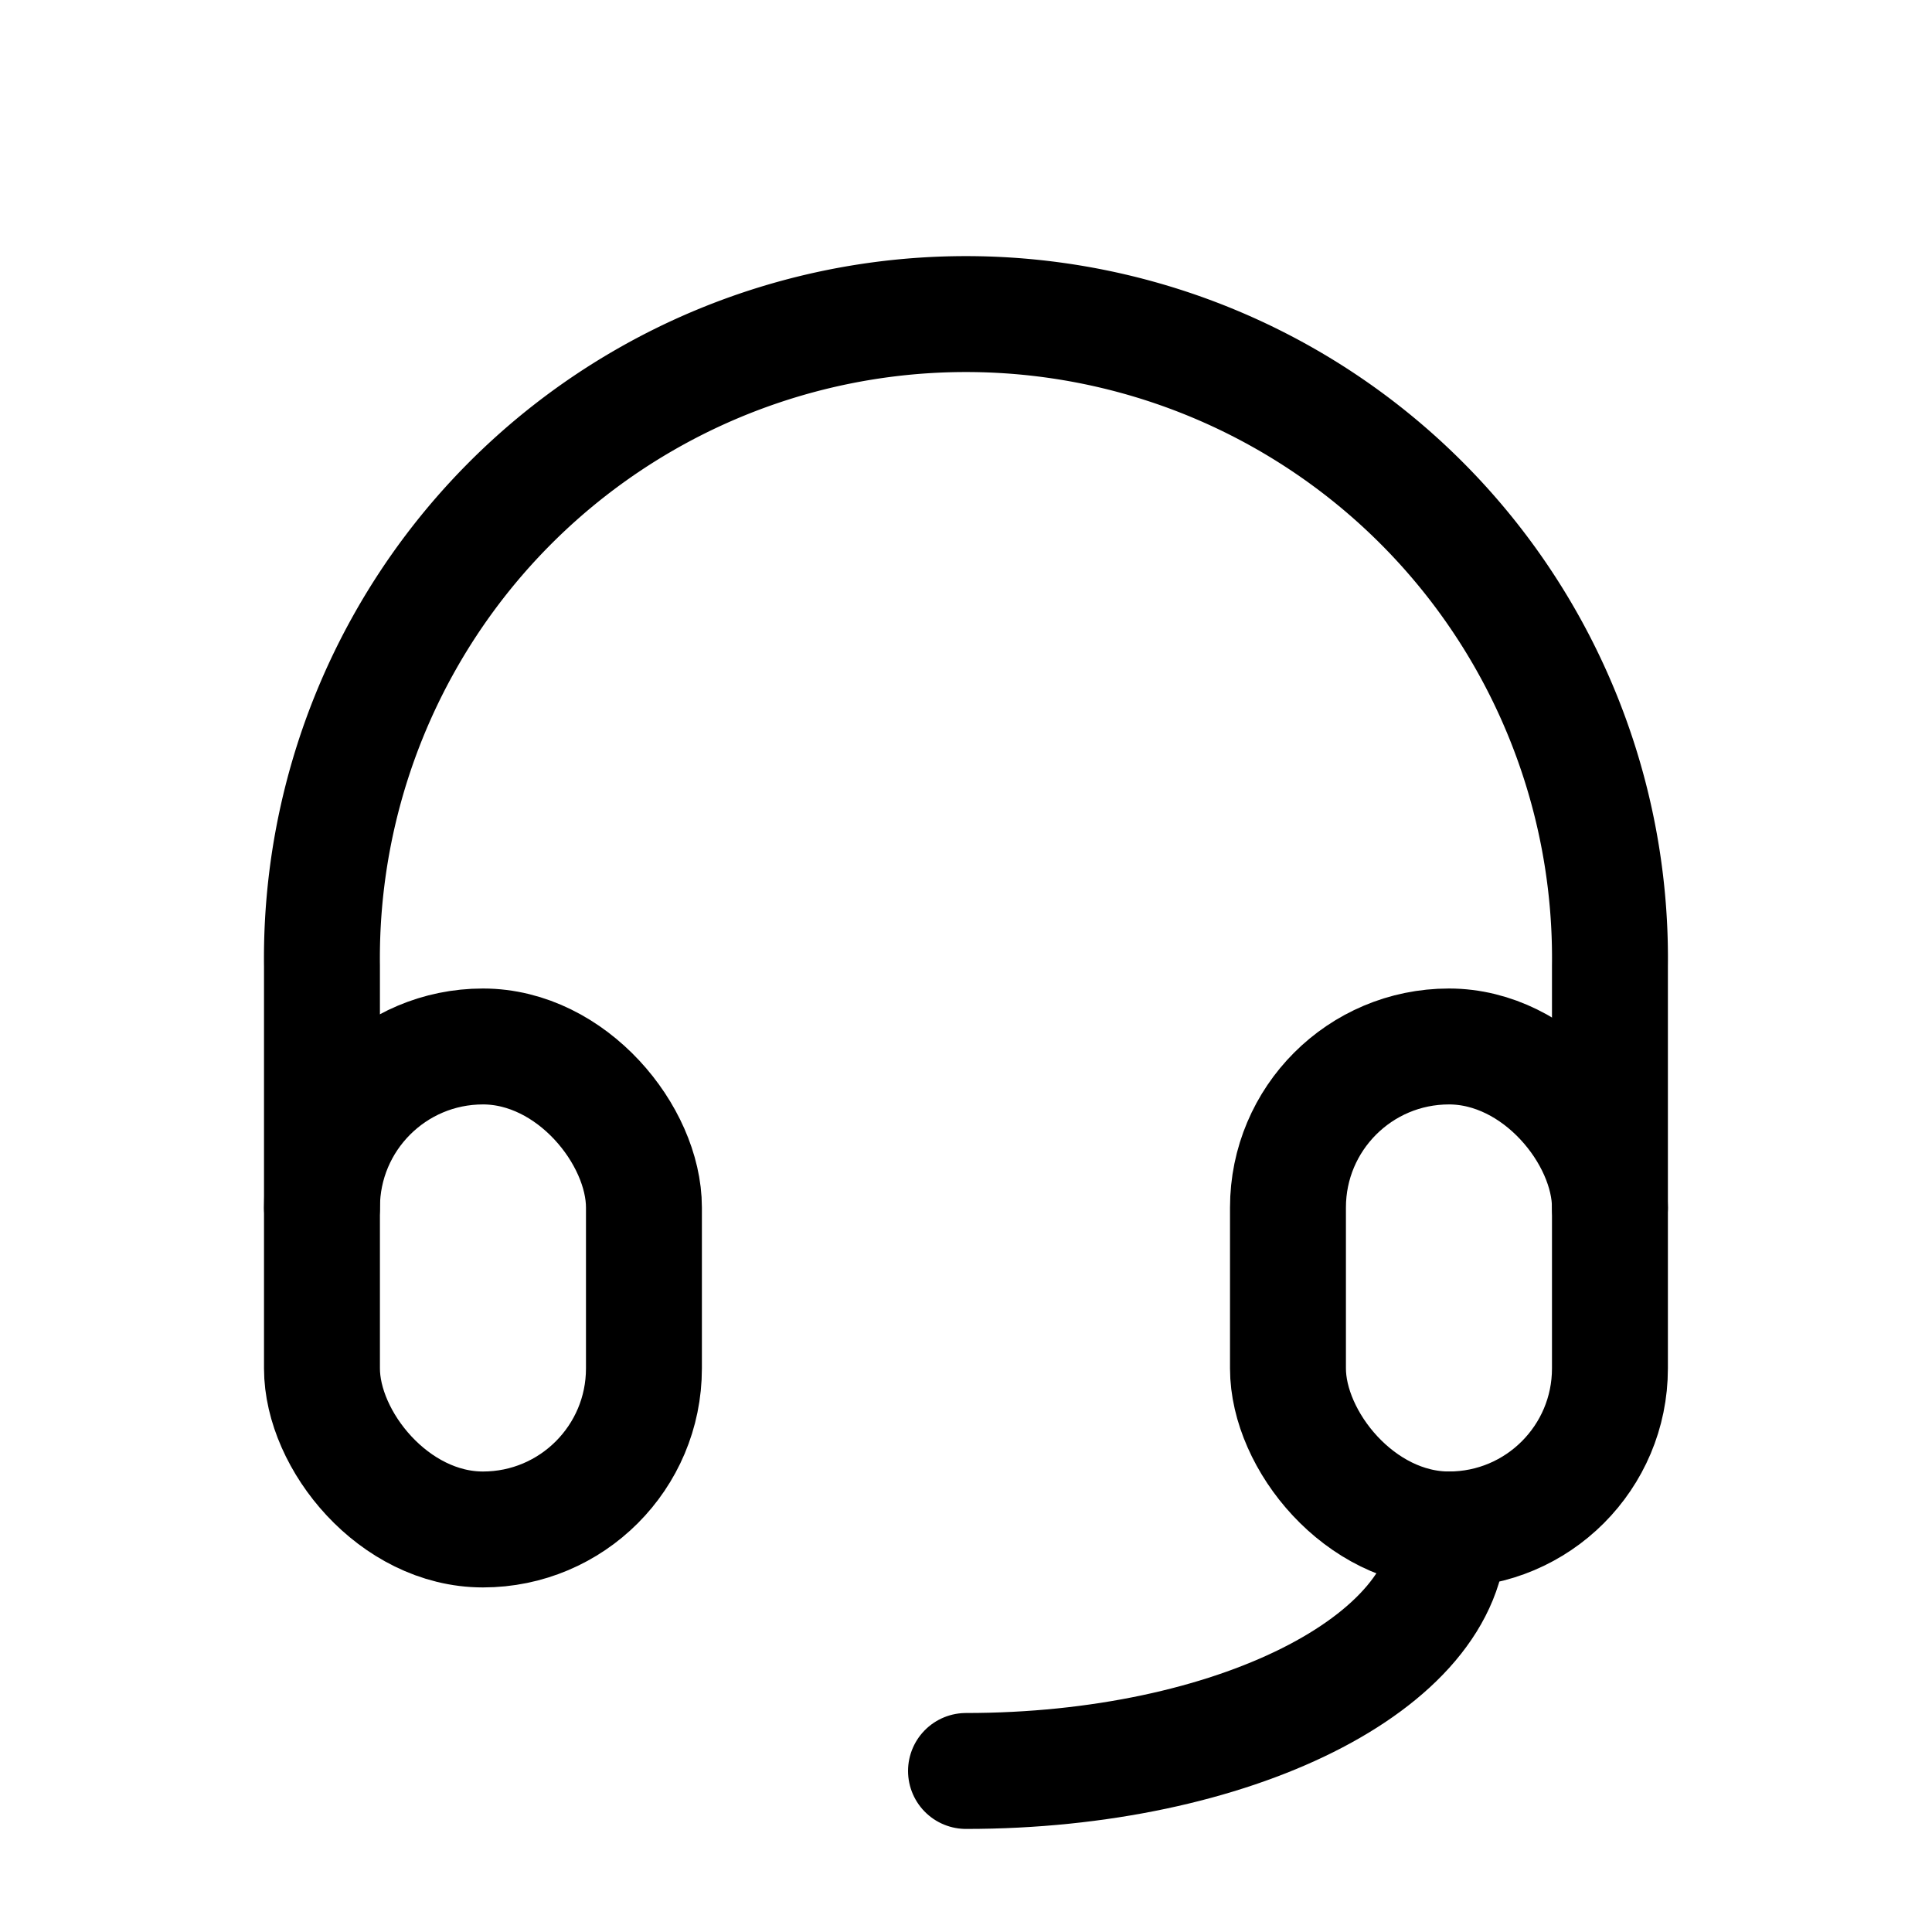
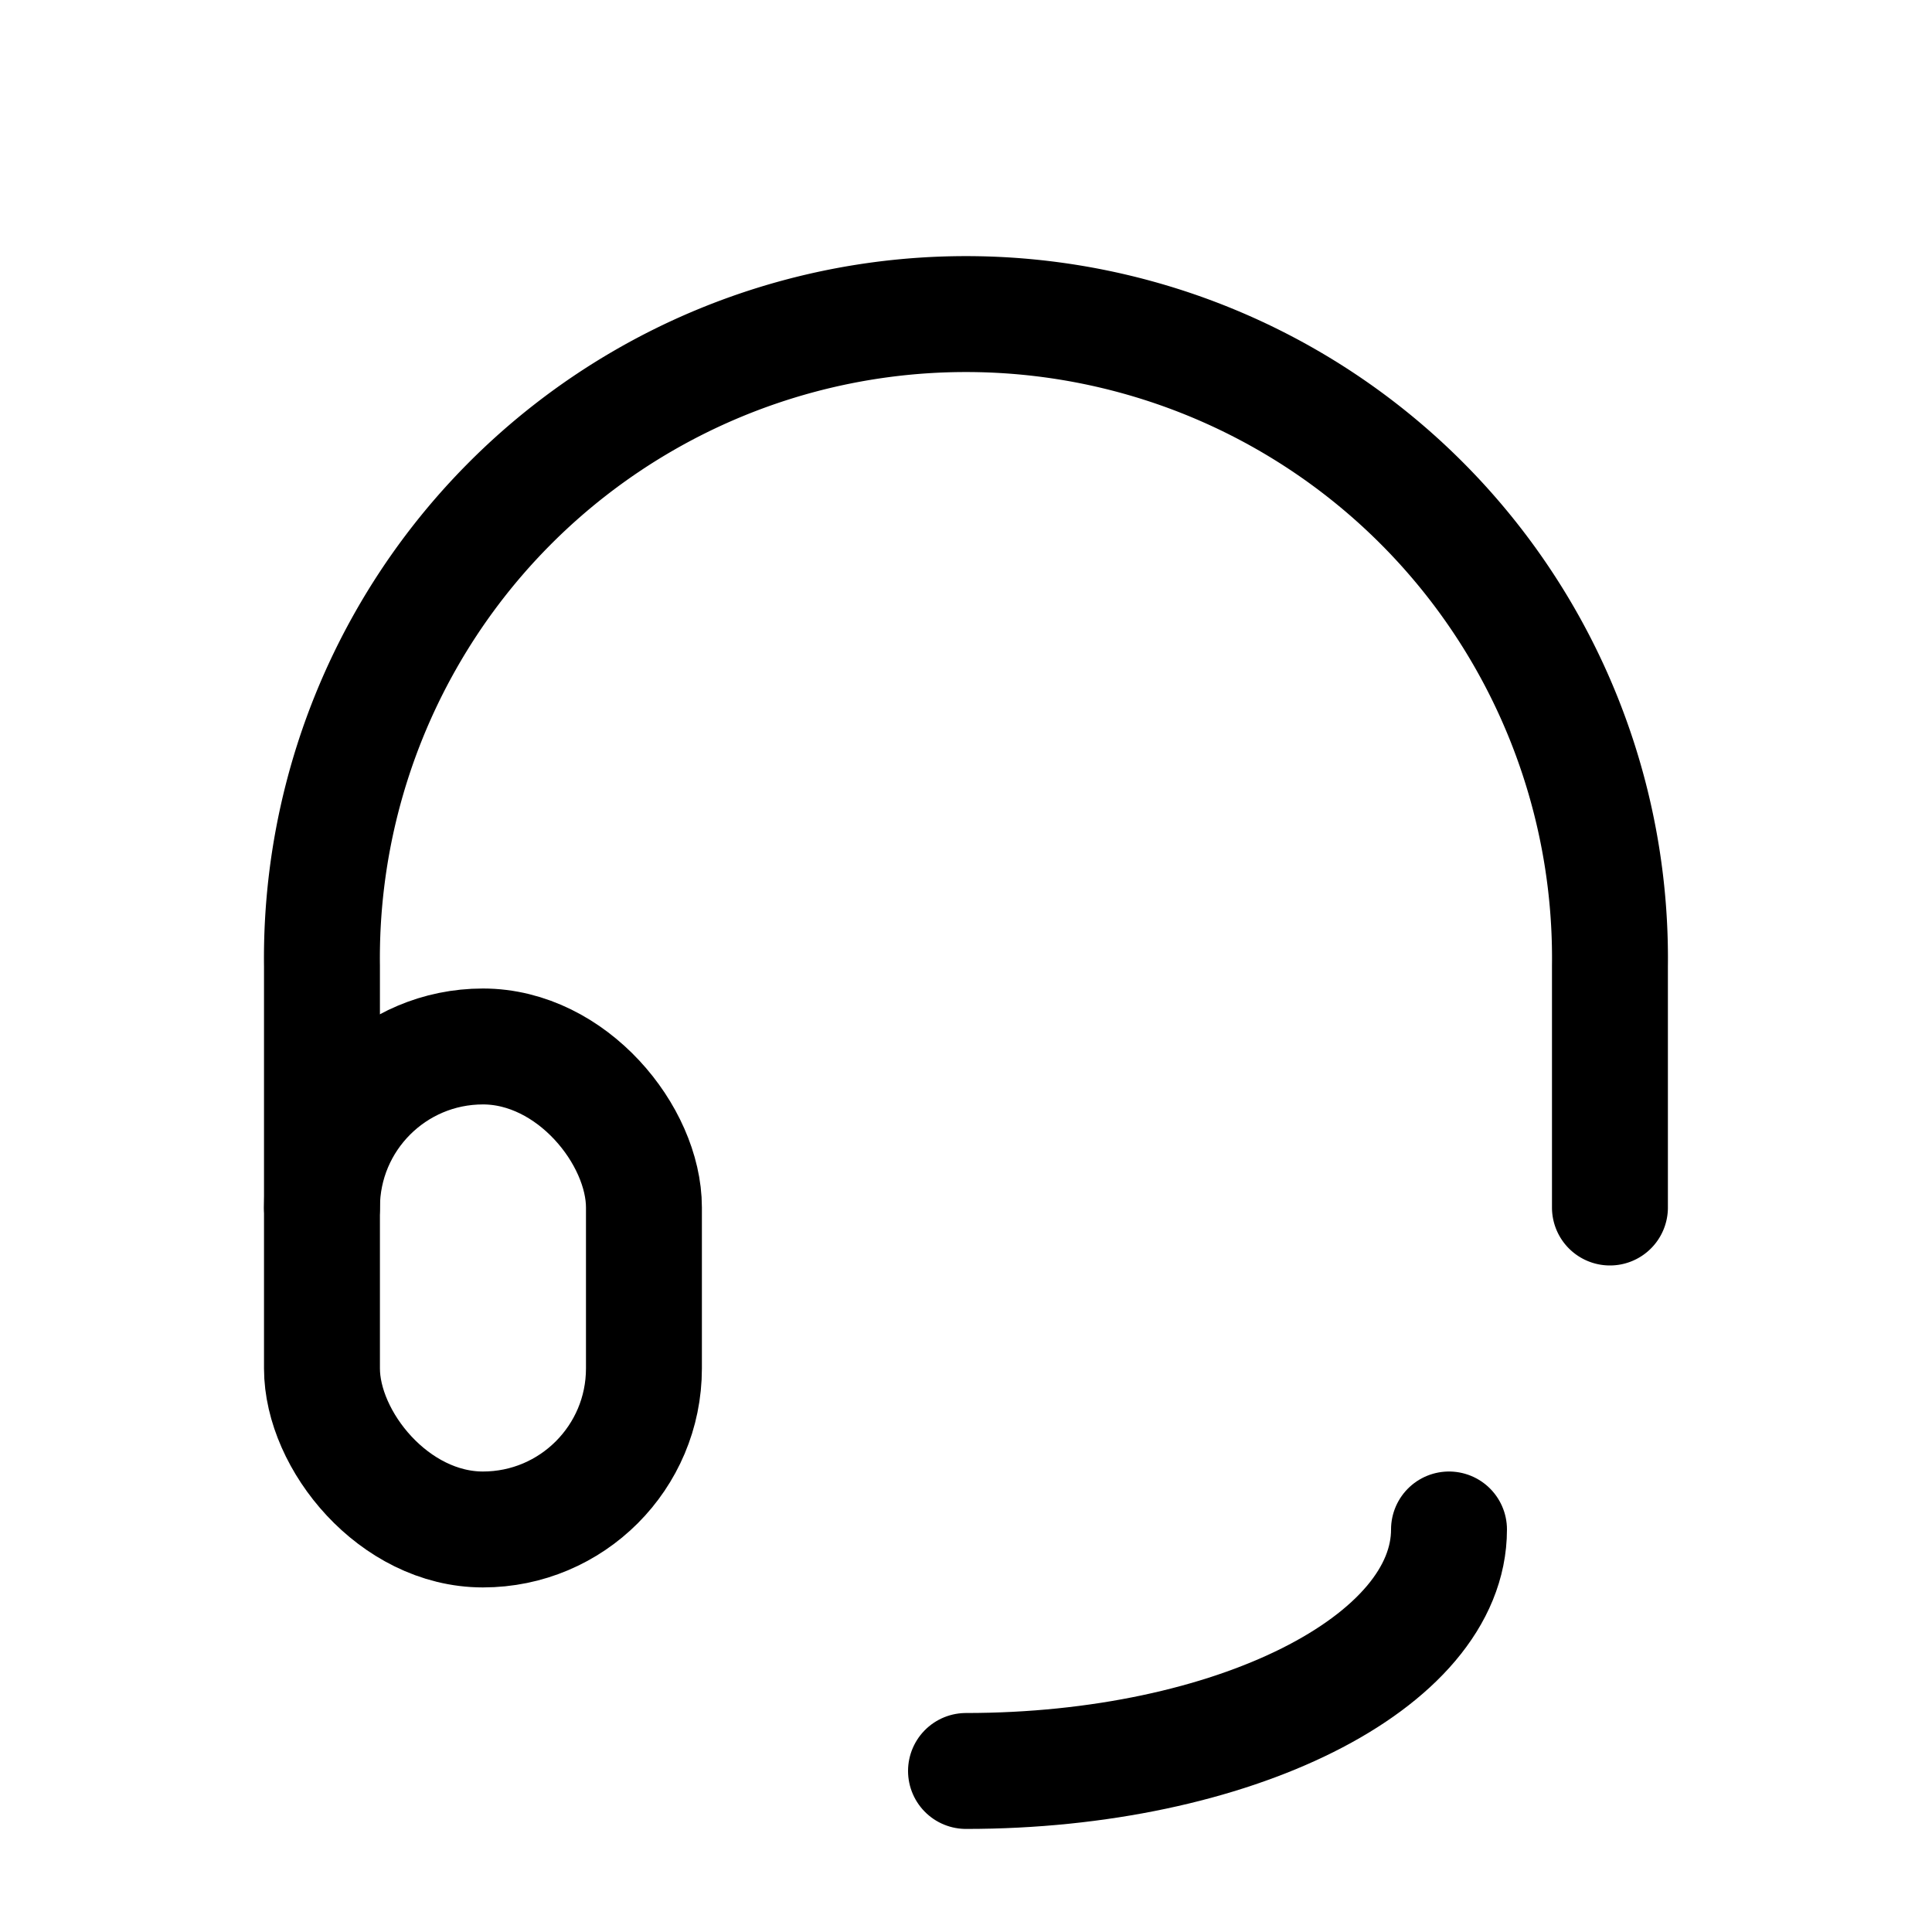
<svg xmlns="http://www.w3.org/2000/svg" id="Group_9352" data-name="Group 9352" width="20" height="20" viewBox="0 0 20 20">
-   <path id="Path_3766" data-name="Path 3766" d="M0,0H20V20H0Z" fill="none" />
  <rect id="Rectangle_2526" data-name="Rectangle 2526" width="3.333" height="5" rx="1.667" transform="translate(3.333 10.833)" fill="none" stroke="#000" stroke-linecap="round" stroke-linejoin="round" stroke-width="1.2" />
-   <rect id="Rectangle_2527" data-name="Rectangle 2527" width="3.333" height="5" rx="1.667" transform="translate(13.333 10.833)" fill="none" stroke="#000" stroke-linecap="round" stroke-linejoin="round" stroke-width="1.2" />
  <path id="Path_3767" data-name="Path 3767" d="M4,13.167v-2.5a6.667,6.667,0,1,1,13.333,0v2.5" transform="translate(-0.667 -0.667)" fill="none" stroke="#000" stroke-linecap="round" stroke-linejoin="round" stroke-width="1.2" />
  <path id="Path_3768" data-name="Path 3768" d="M17,19c0,1.381-2.239,2.5-5,2.5" transform="translate(-2 -3.167)" fill="none" stroke="#000" stroke-linecap="round" stroke-linejoin="round" stroke-width="1.2" />
</svg>